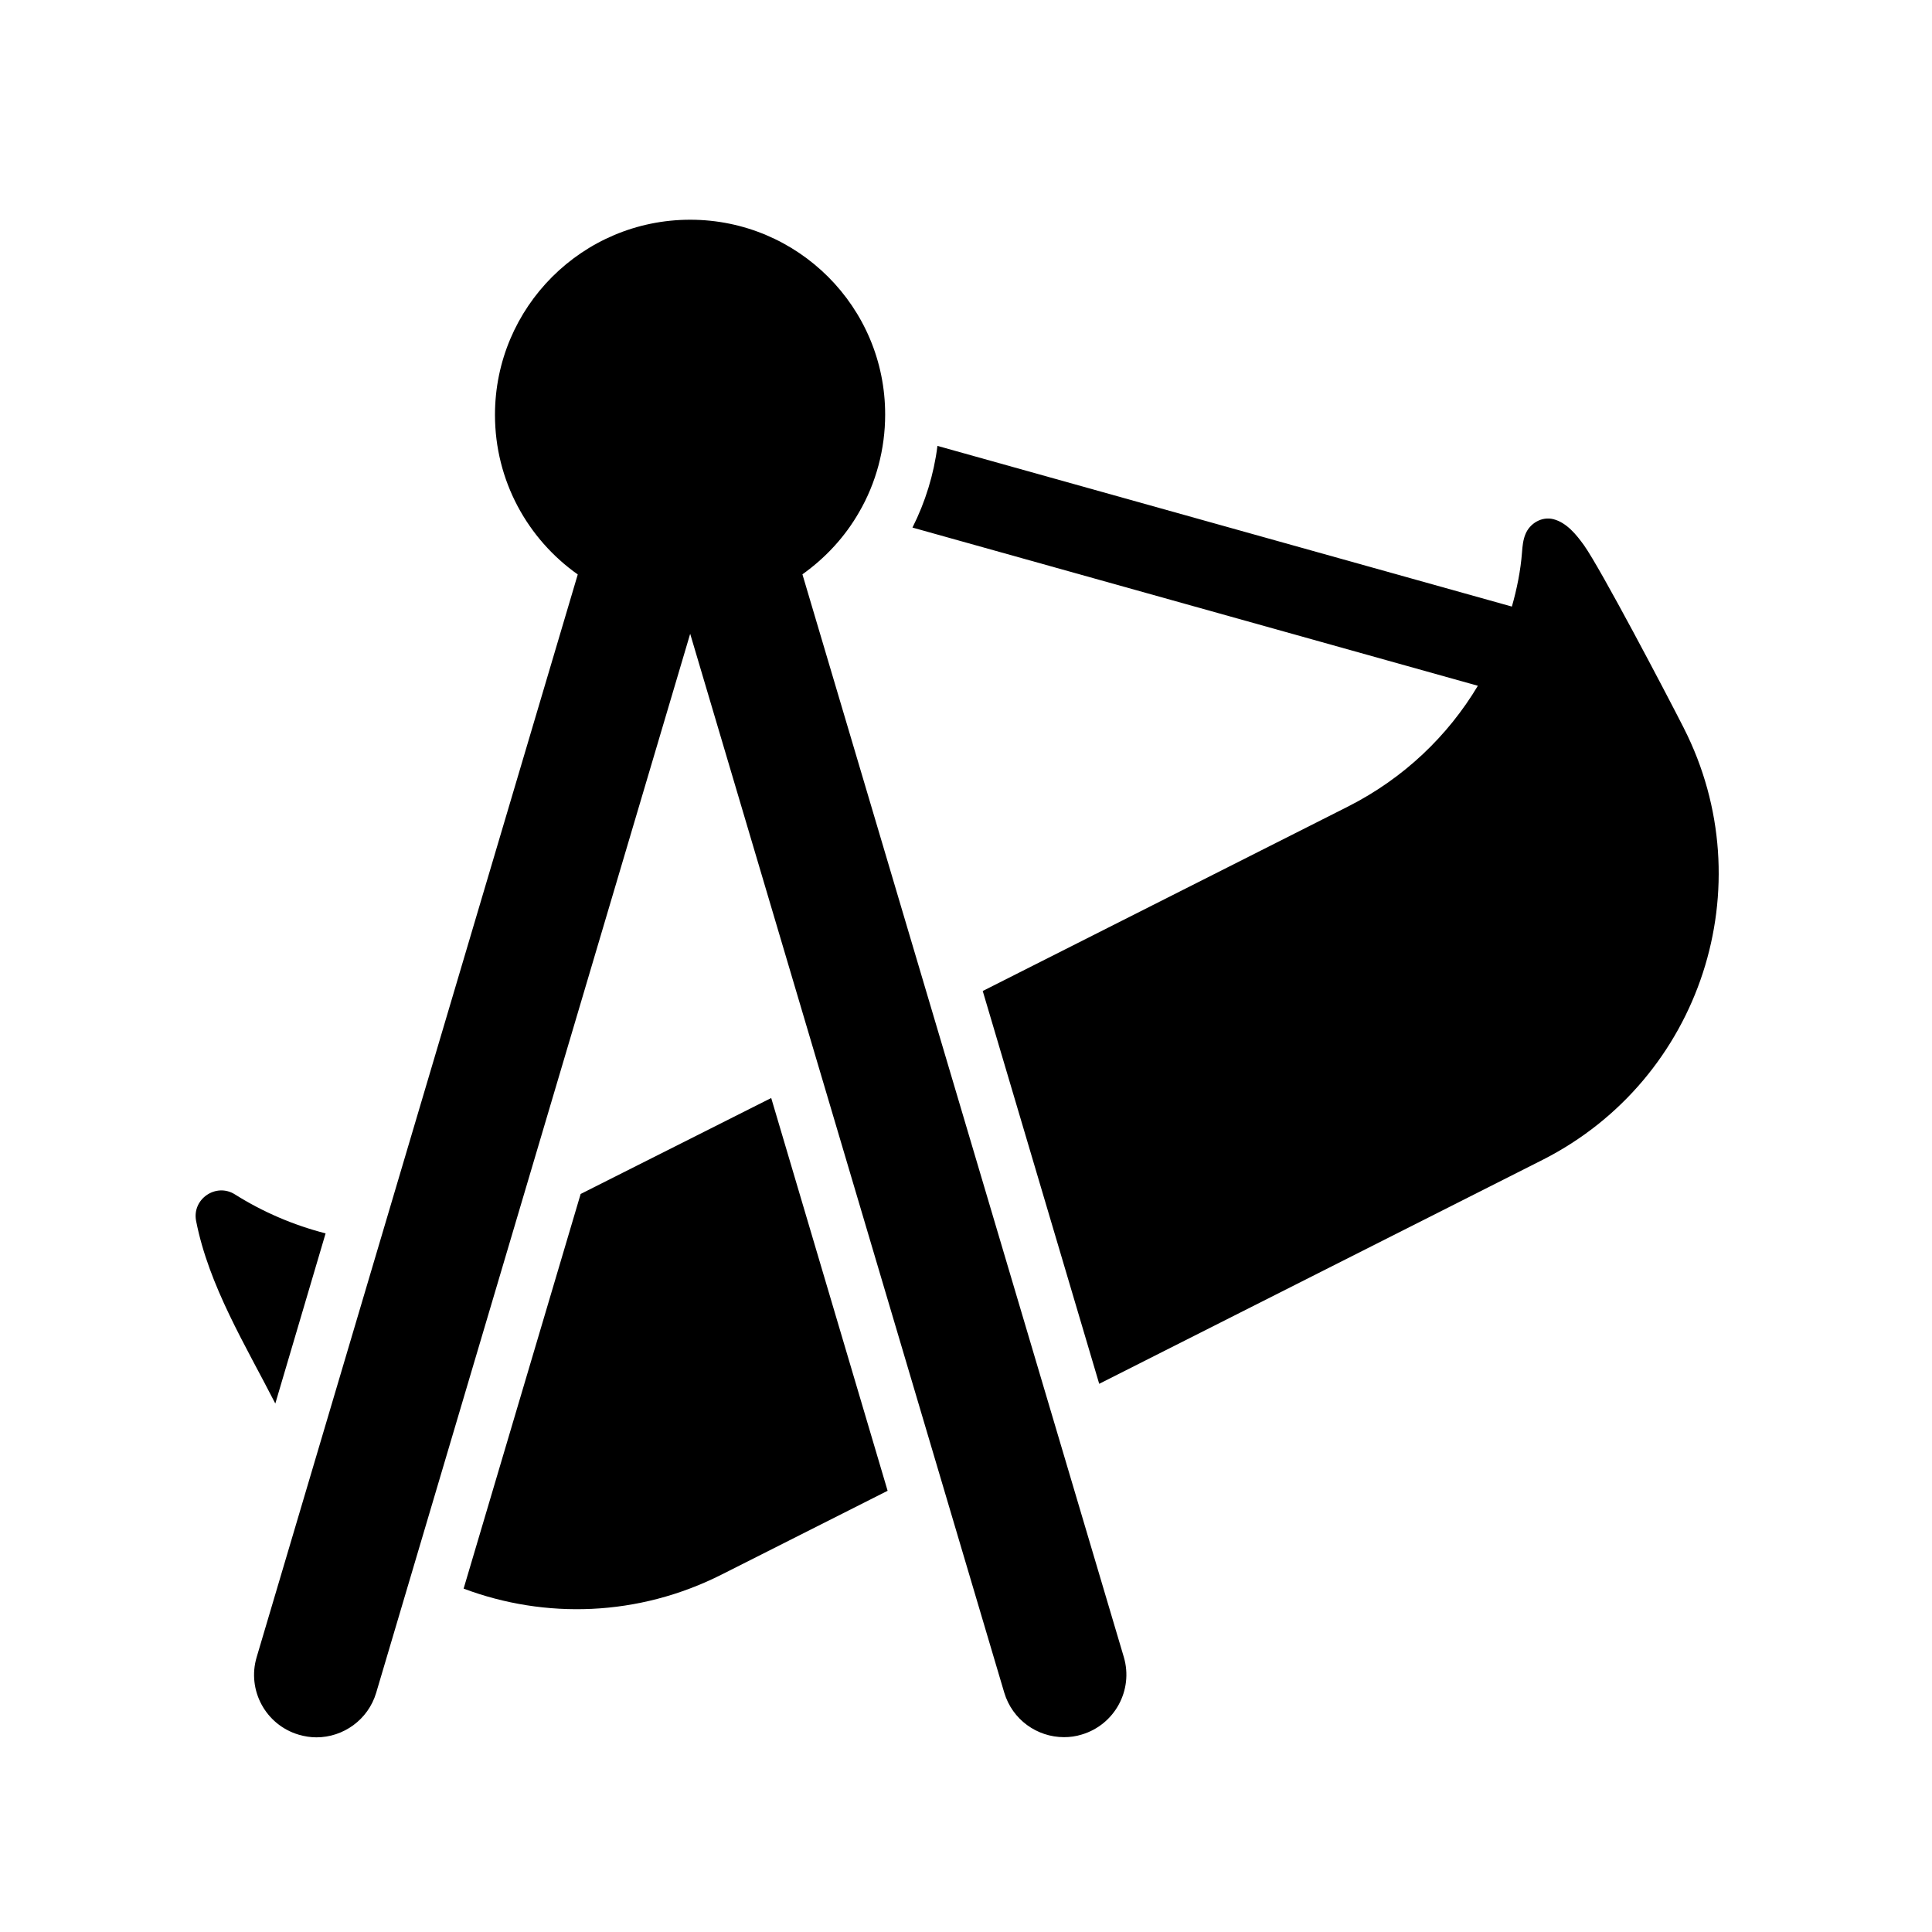
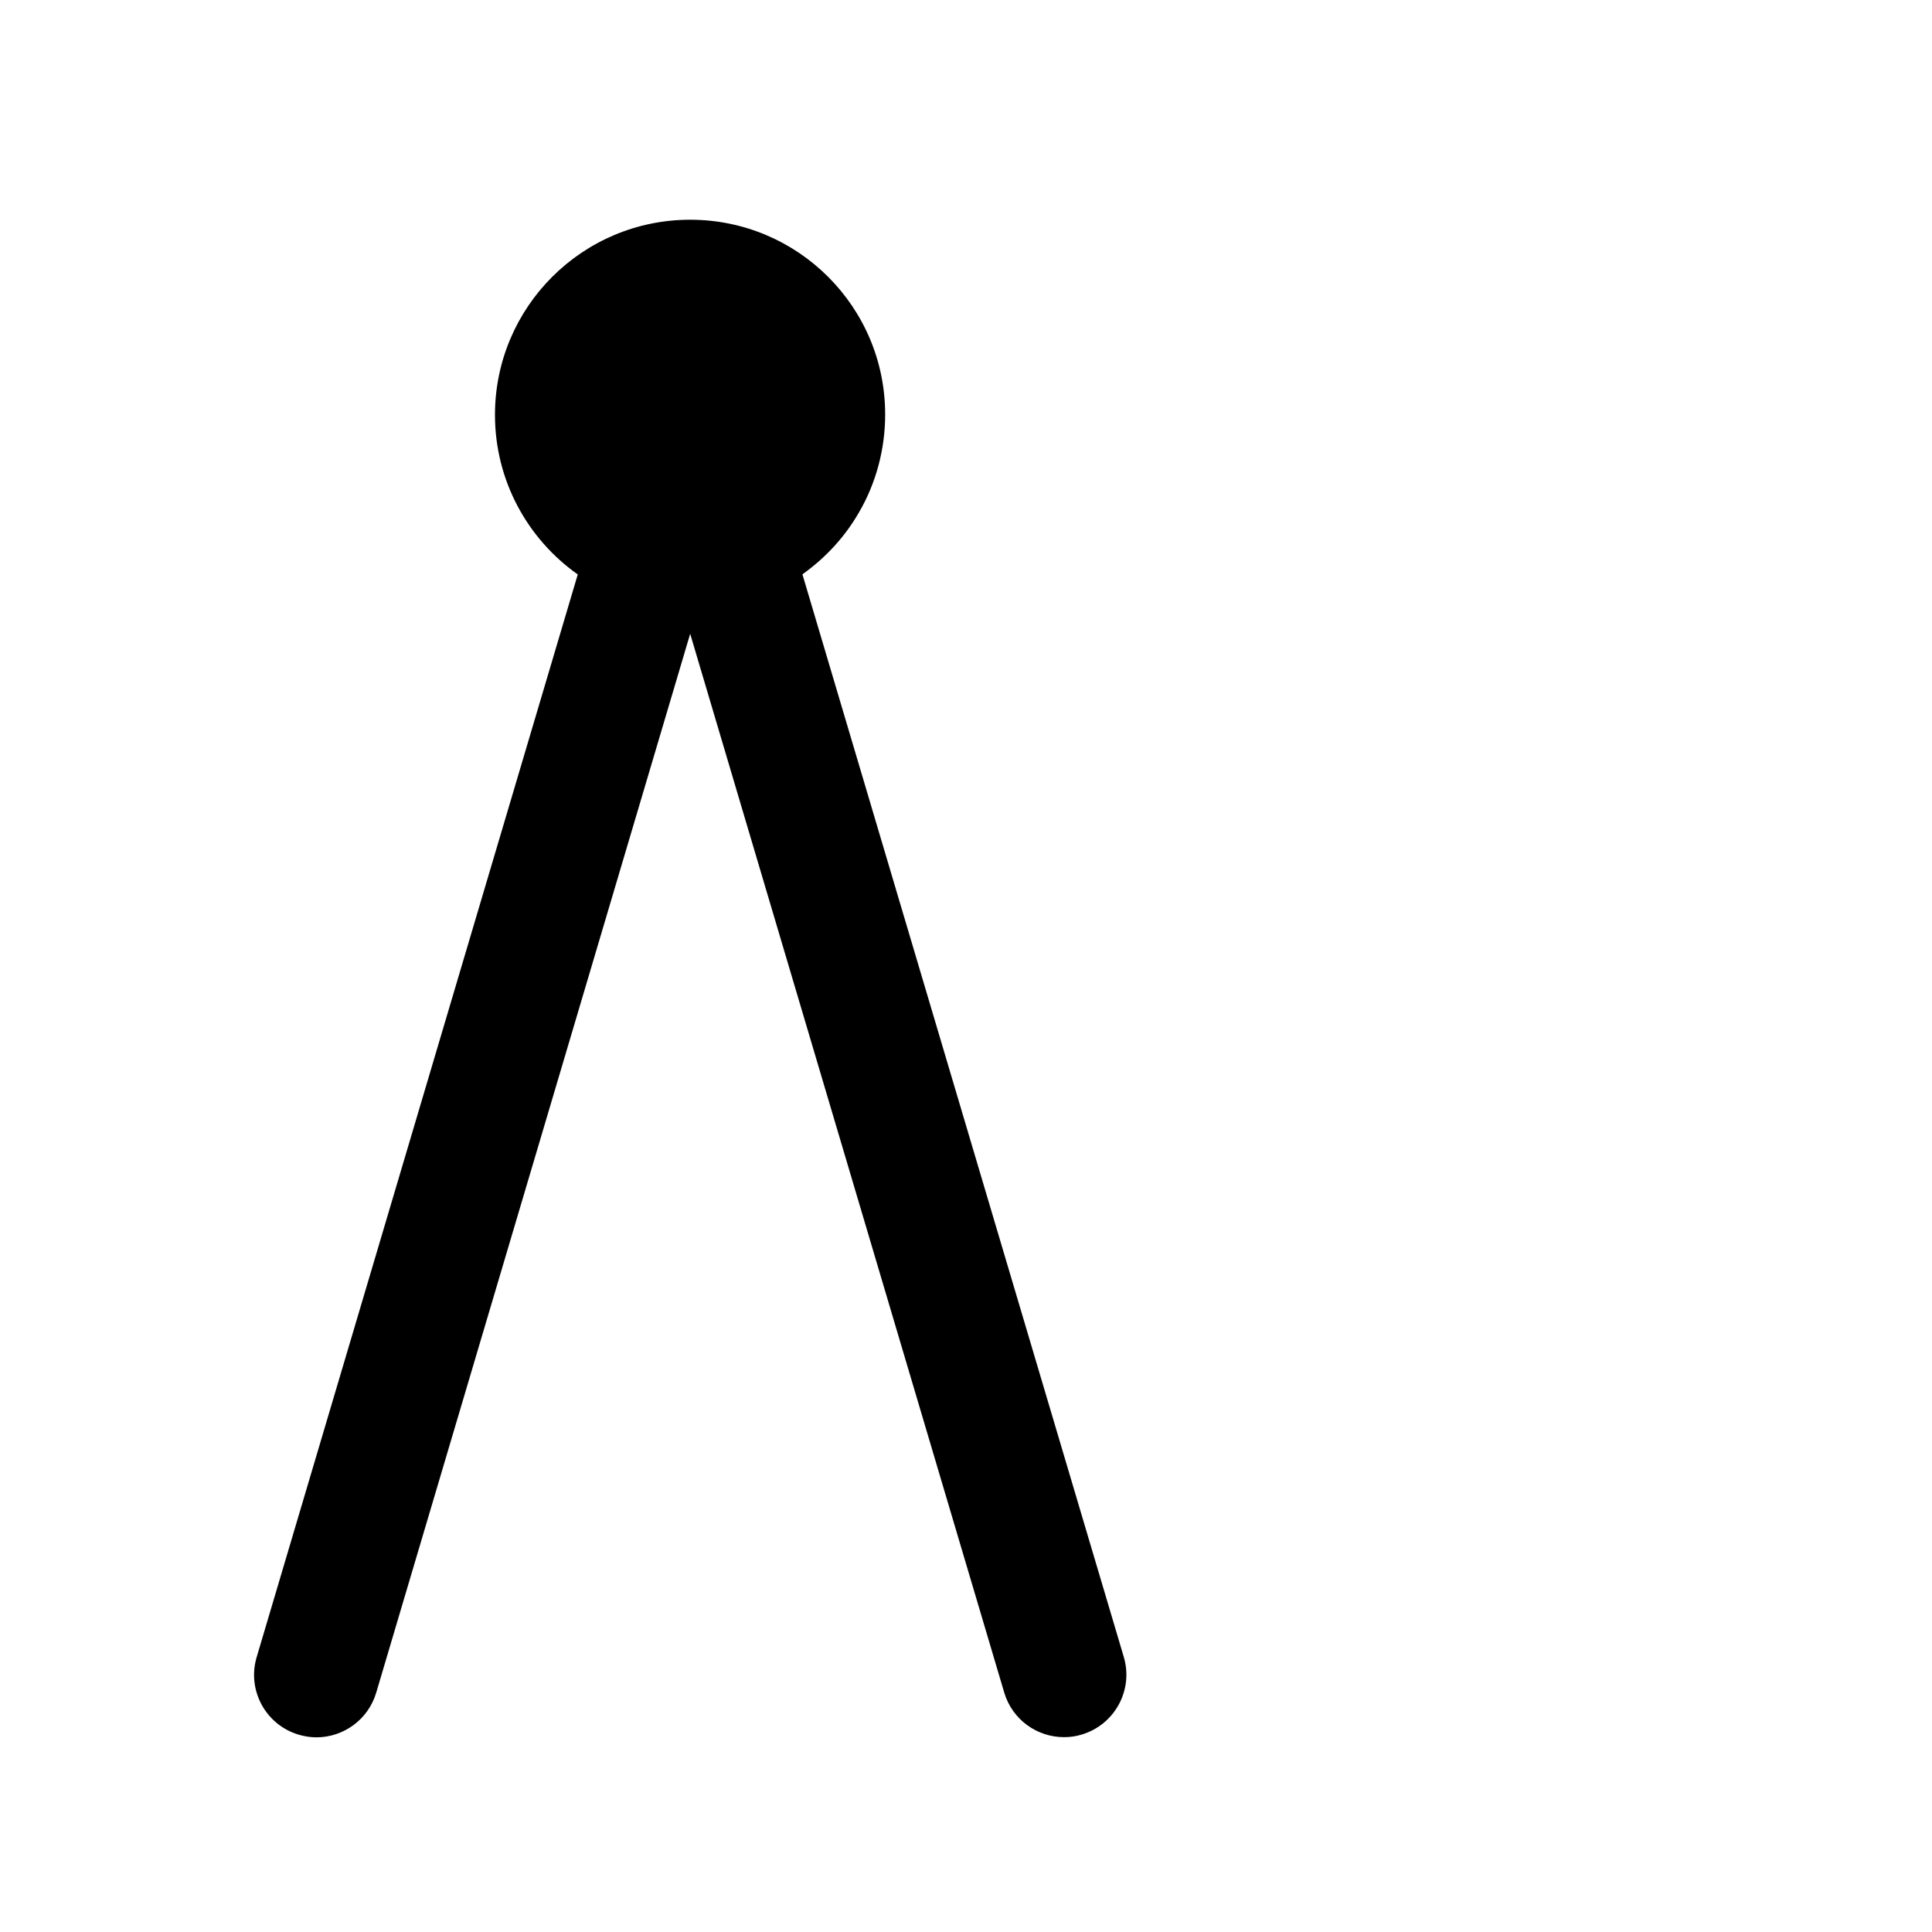
<svg xmlns="http://www.w3.org/2000/svg" fill="#000000" width="800px" height="800px" version="1.1" viewBox="144 144 512 512">
  <g>
-     <path d="m216.96 515.95c-7.91-15.469-17.613-31.188-20.988-48.379-1.145-5.805 5.273-10.207 10.293-7.039 7.43 4.684 15.547 8.148 24.023 10.328z" />
-     <path d="m590.22 336.93c-4.902-9.633-22.012-42.176-26.418-48.387-2.004-2.797-4.606-6.051-8.148-6.957-3.078-0.777-6.246 1.113-7.402 3.988-0.621 1.516-0.785 3.168-0.906 4.816-0.371 4.856-1.359 9.707-2.684 14.359l-152.23-42.582c-0.945 7.535-3.219 14.898-6.621 21.645l149.84 41.926c-7.93 13.25-19.582 24.48-34.352 31.973l-96.867 48.914 30.867 104.1 117.63-59.414c41.891-21.312 58.586-72.496 37.285-114.38z" />
-     <path d="m297.88 460.41-31.016 104.59c21.566 8.102 46.324 7.453 68.496-3.785l43.867-22.141-30.848-104.09z" />
    <path d="m356.65 296.2c6.082-4.324 11.23-9.875 14.969-16.379 4.574-7.82 6.957-16.867 6.957-25.914 0.051-28.555-23.125-51.676-51.672-51.676-28.566 0-51.73 23.16-51.73 51.715 0 17.488 8.68 32.914 21.938 42.293l-85.098 286.94c-2.59 8.723 2.383 17.938 11.16 20.535 1.559 0.453 3.117 0.699 4.684 0.699 7.113 0 13.699-4.648 15.836-11.812l83.211-280.64 83.23 280.6c2.137 7.16 8.68 11.805 15.844 11.805 1.559 0 3.129-0.203 4.695-0.695 8.715-2.59 13.738-11.77 11.148-20.535z" />
  </g>
</svg>